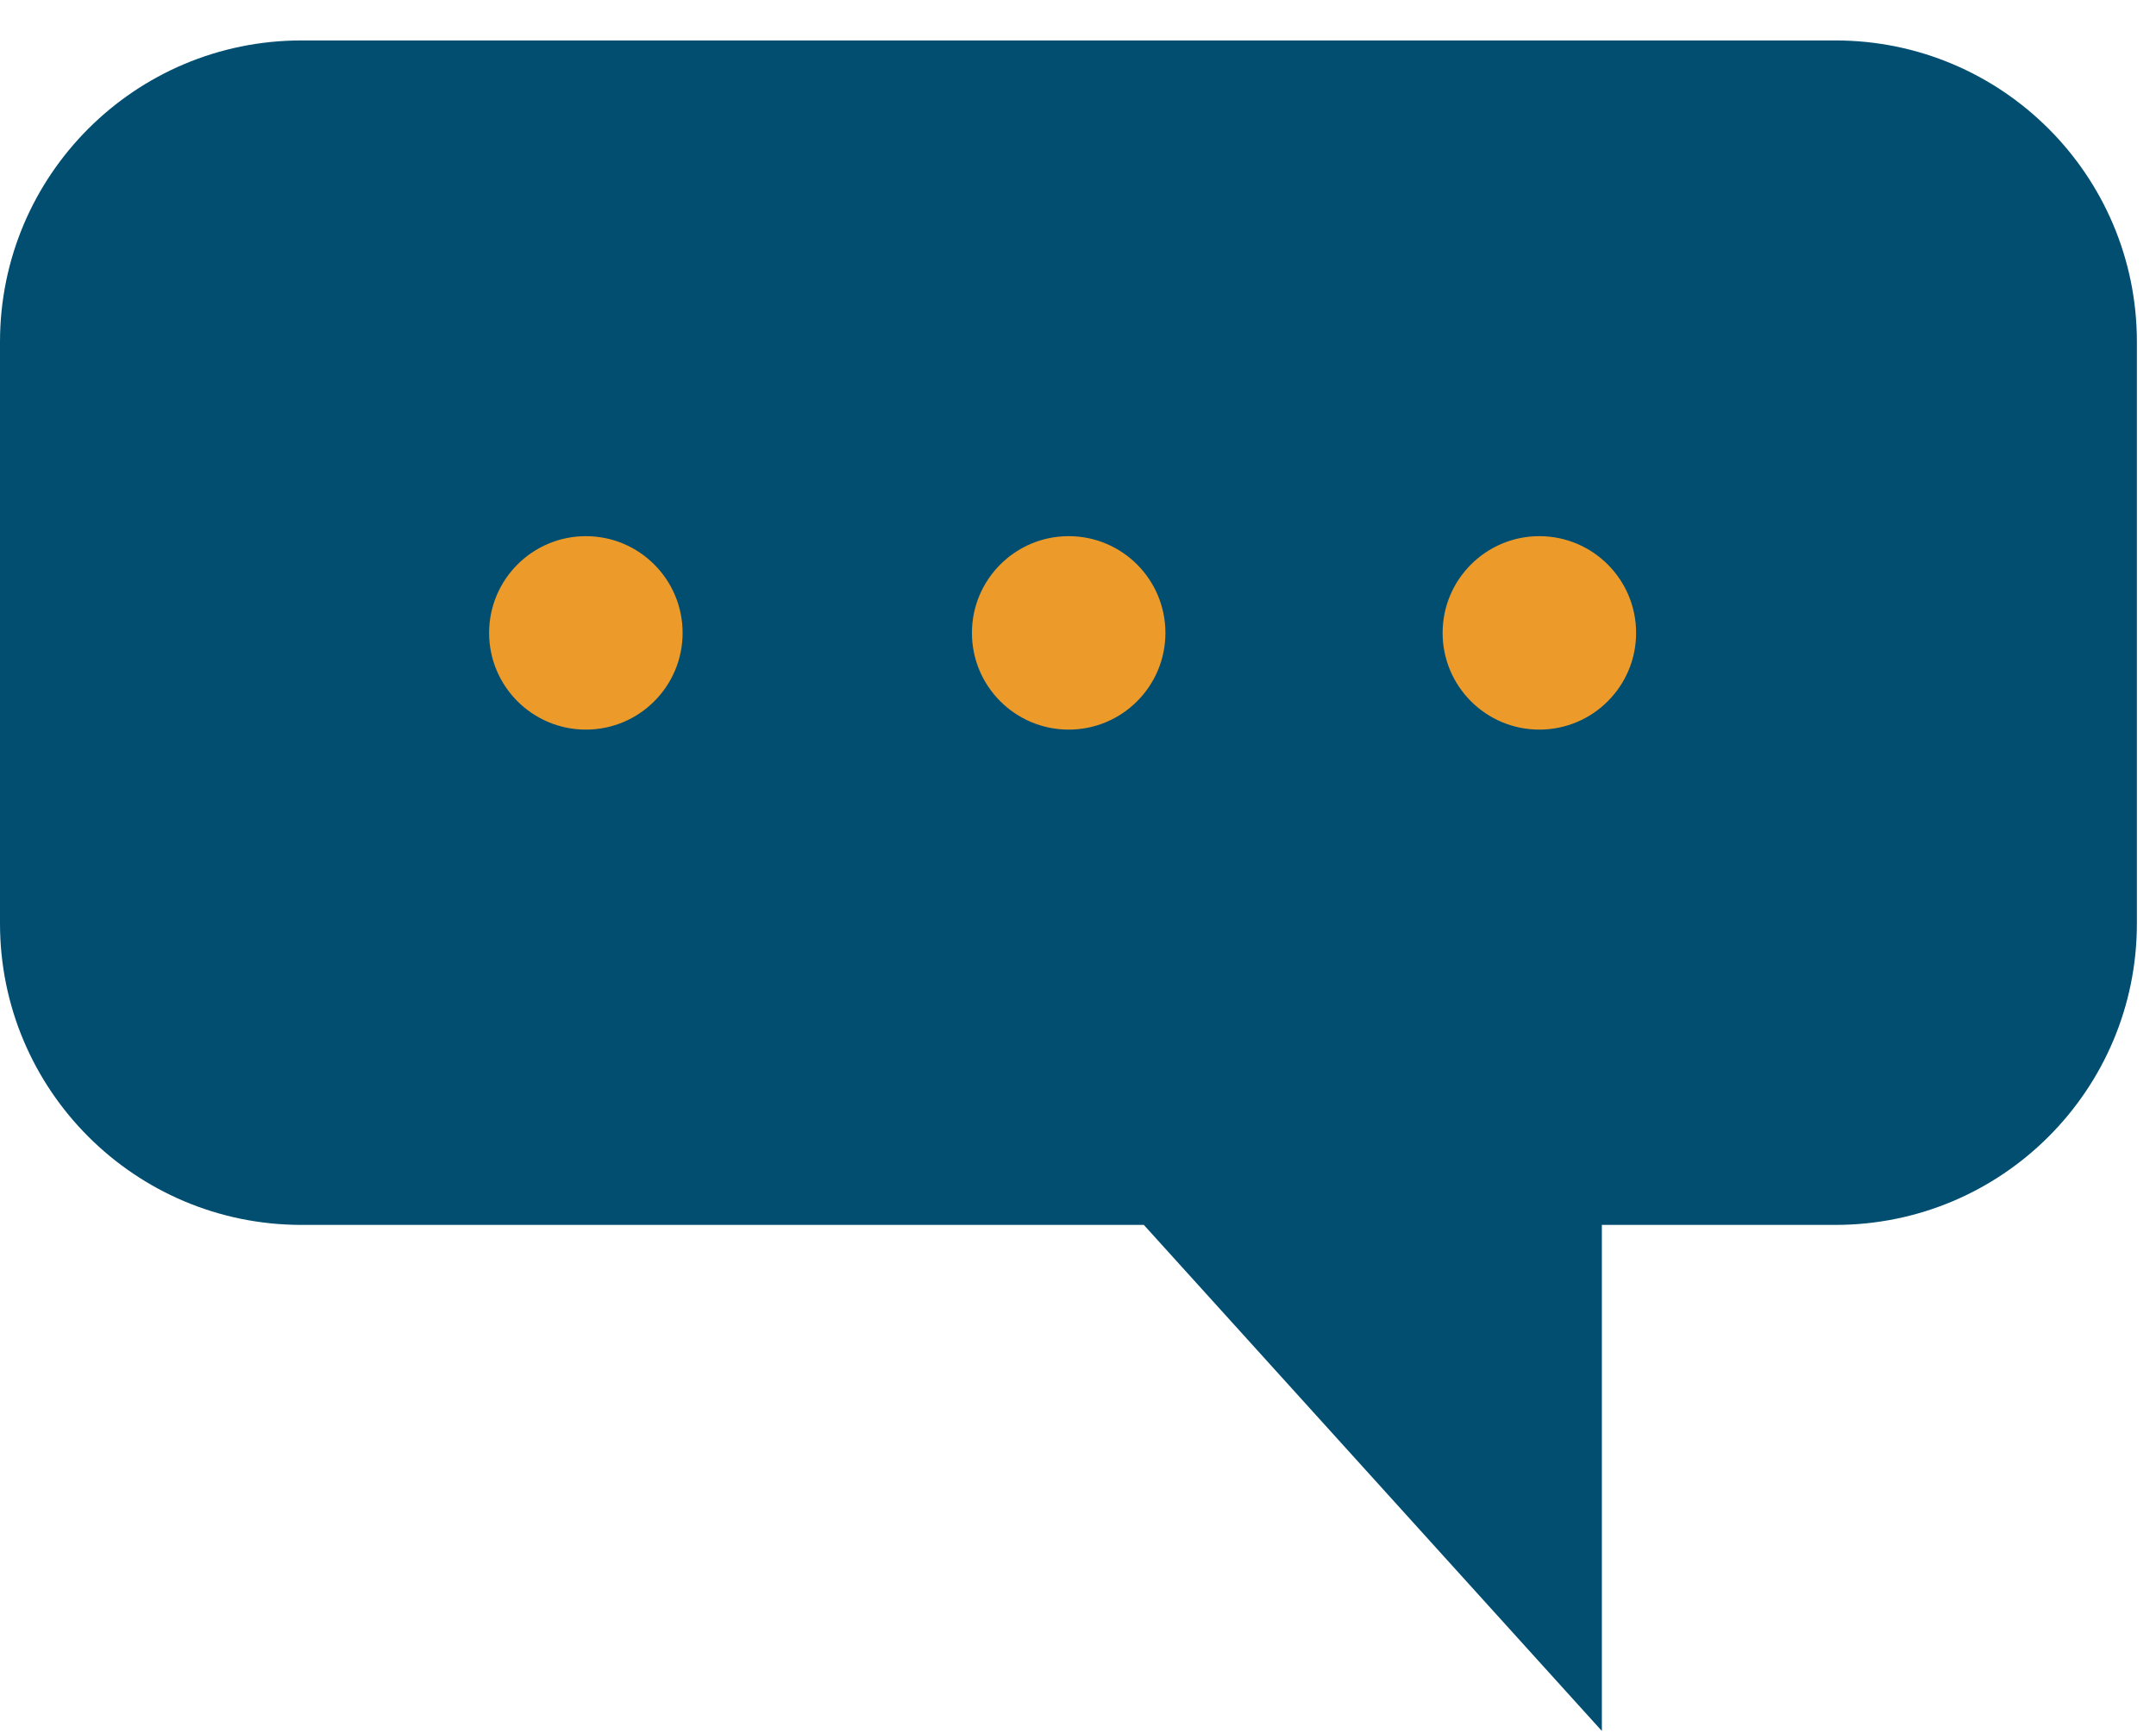
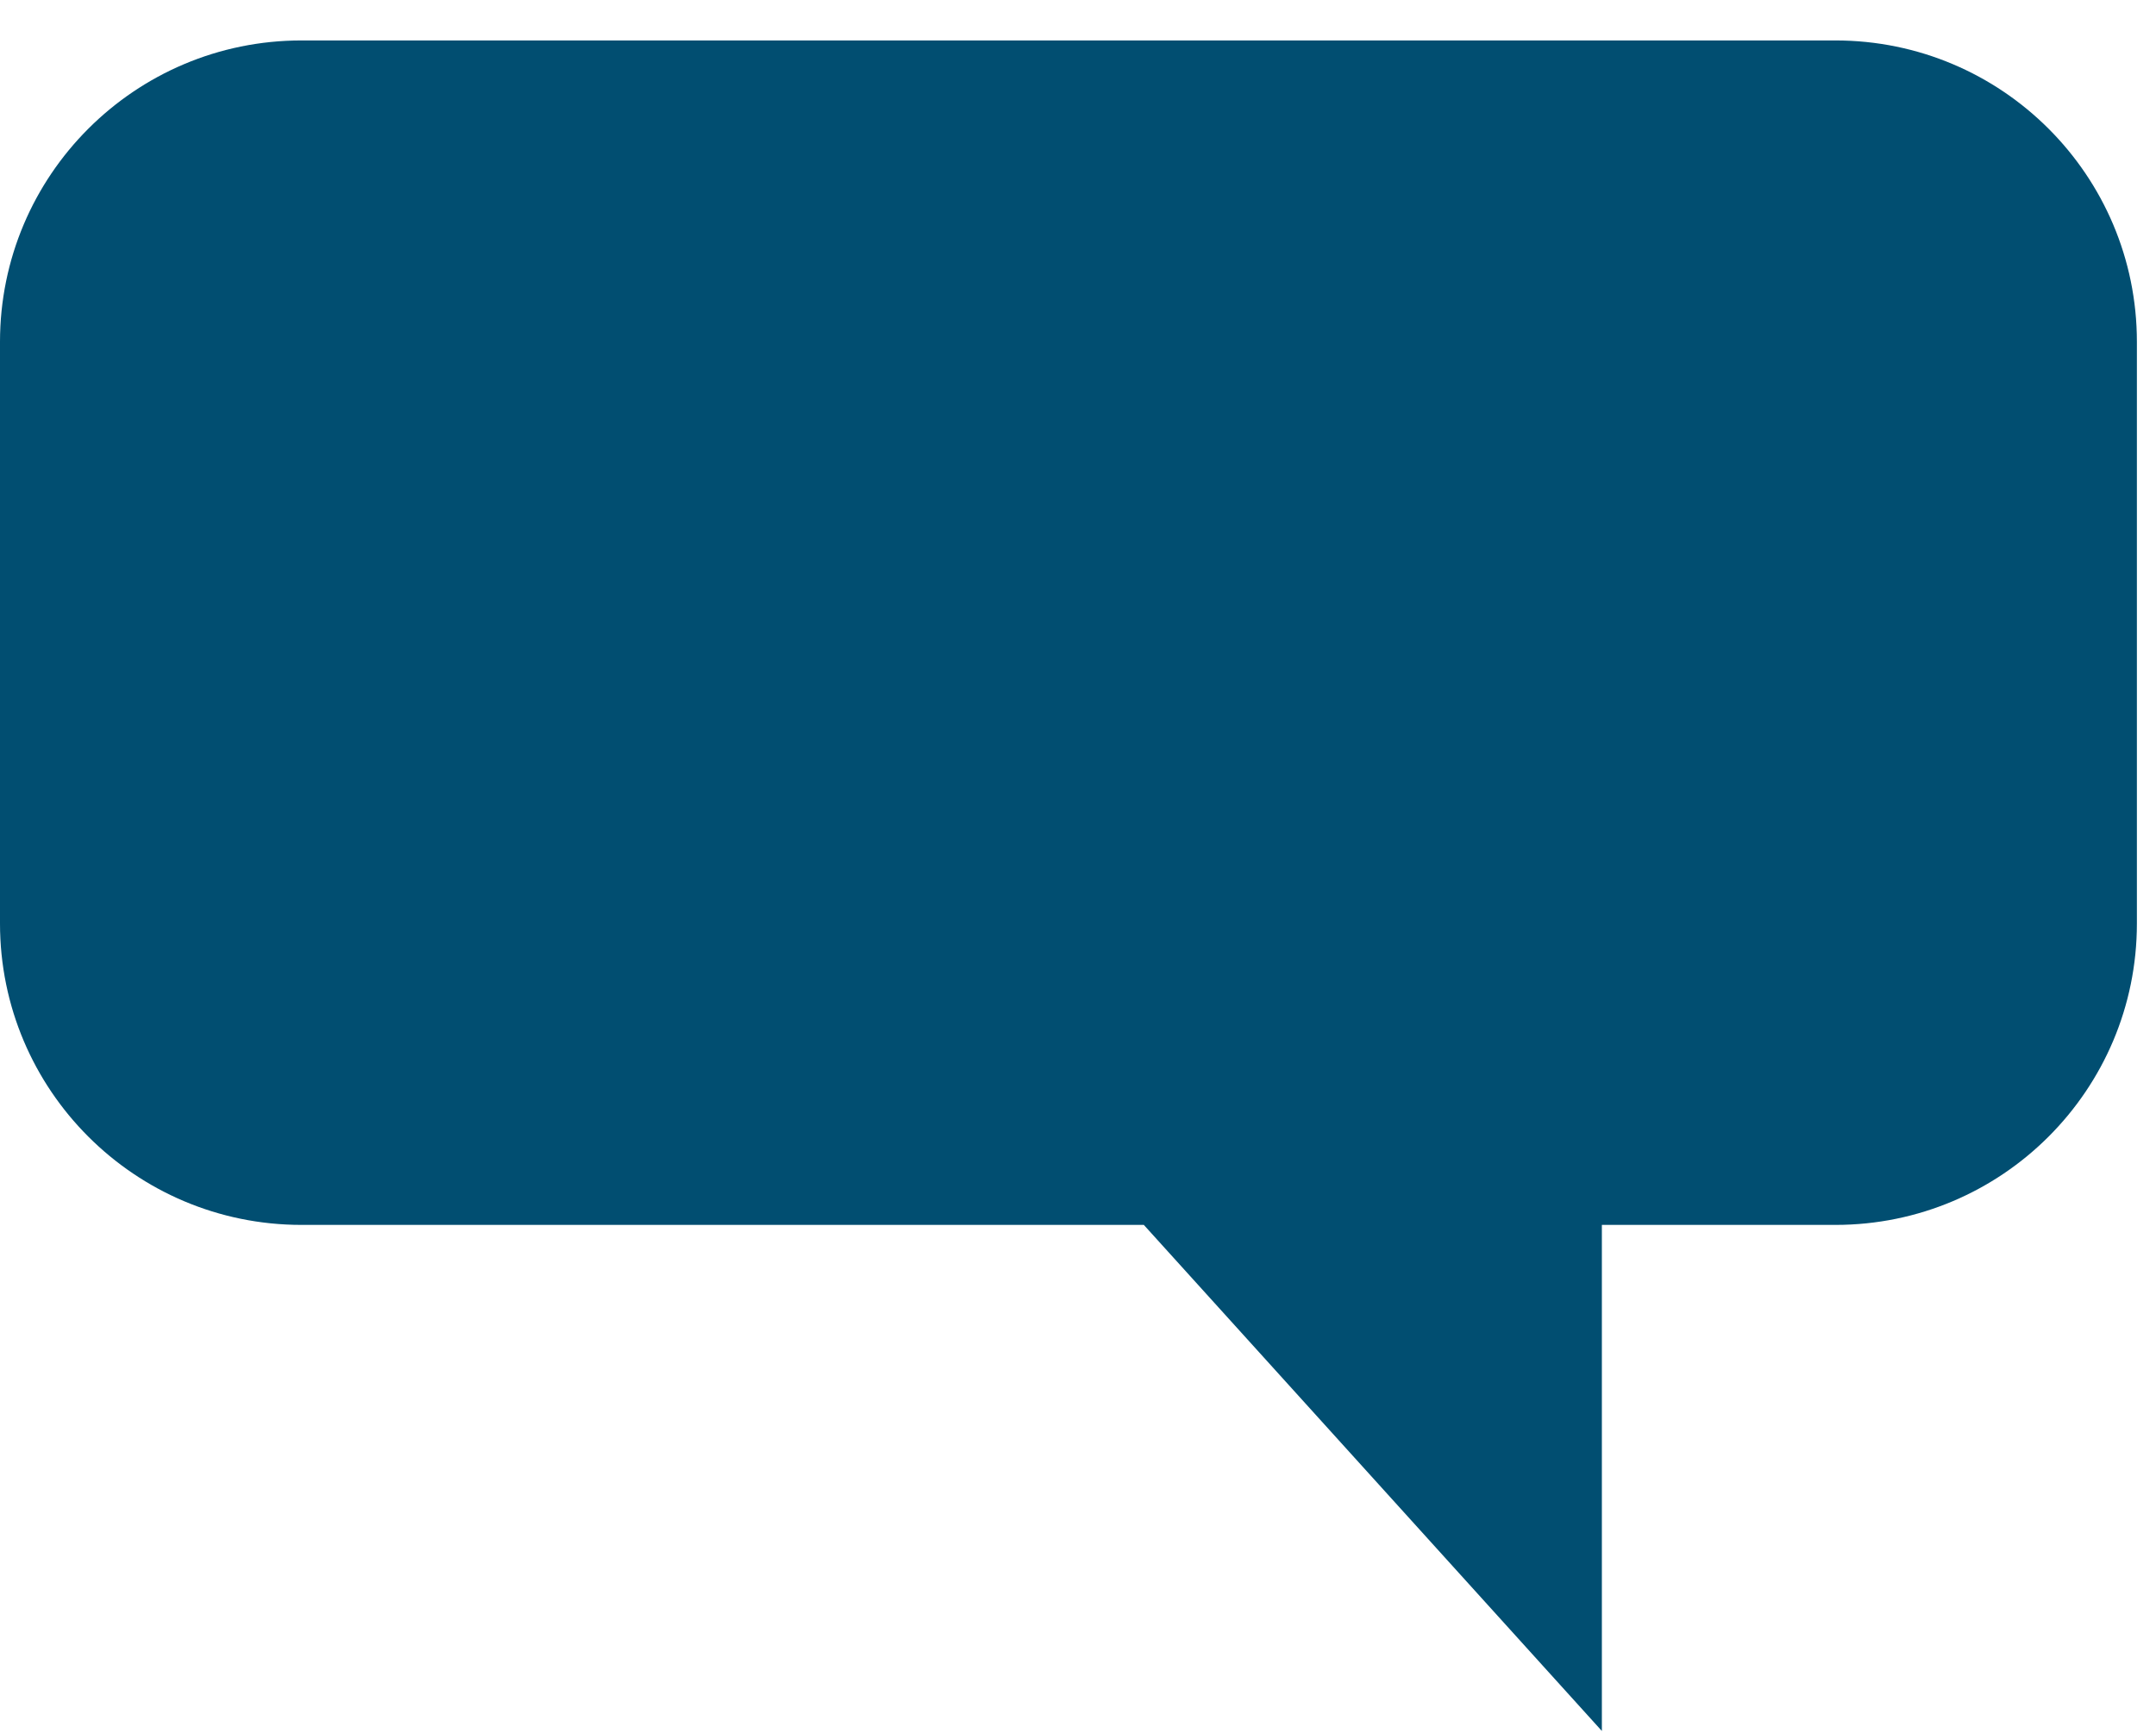
<svg xmlns="http://www.w3.org/2000/svg" width="51" height="41" viewBox="0 0 51 41" fill="none">
  <g clip-path="url(#clip0_203_10886)">
    <path d="M43.417 0.957H7.131C3.193 0.957 0 4.15 0 8.088V21.851C0 25.789 3.193 28.982 7.131 28.982H27.057L37.892 40.956V28.982H43.417C47.355 28.982 50.548 25.789 50.548 21.851V8.088C50.548 4.15 47.355 0.957 43.417 0.957Z" fill="#014E71" />
-     <path d="M13.859 17.263C15.123 17.263 16.147 16.238 16.147 14.975C16.147 13.711 15.123 12.686 13.859 12.686C12.595 12.686 11.57 13.711 11.57 14.975C11.57 16.238 12.595 17.263 13.859 17.263Z" fill="#EC9A29" />
-     <path d="M25.28 17.263C26.544 17.263 27.568 16.238 27.568 14.975C27.568 13.711 26.544 12.686 25.28 12.686C24.016 12.686 22.991 13.711 22.991 14.975C22.991 16.238 24.016 17.263 25.28 17.263Z" fill="#EC9A29" />
-     <path d="M36.413 17.263C37.677 17.263 38.702 16.238 38.702 14.975C38.702 13.711 37.677 12.686 36.413 12.686C35.15 12.686 34.125 13.711 34.125 14.975C34.125 16.238 35.15 17.263 36.413 17.263Z" fill="#EC9A29" />
  </g>
  <defs>
    <clipPath id="clip0_203_10886">
      <rect width="50.548" height="40" fill="white" transform="translate(0 0.957)" />
    </clipPath>
  </defs>
</svg>